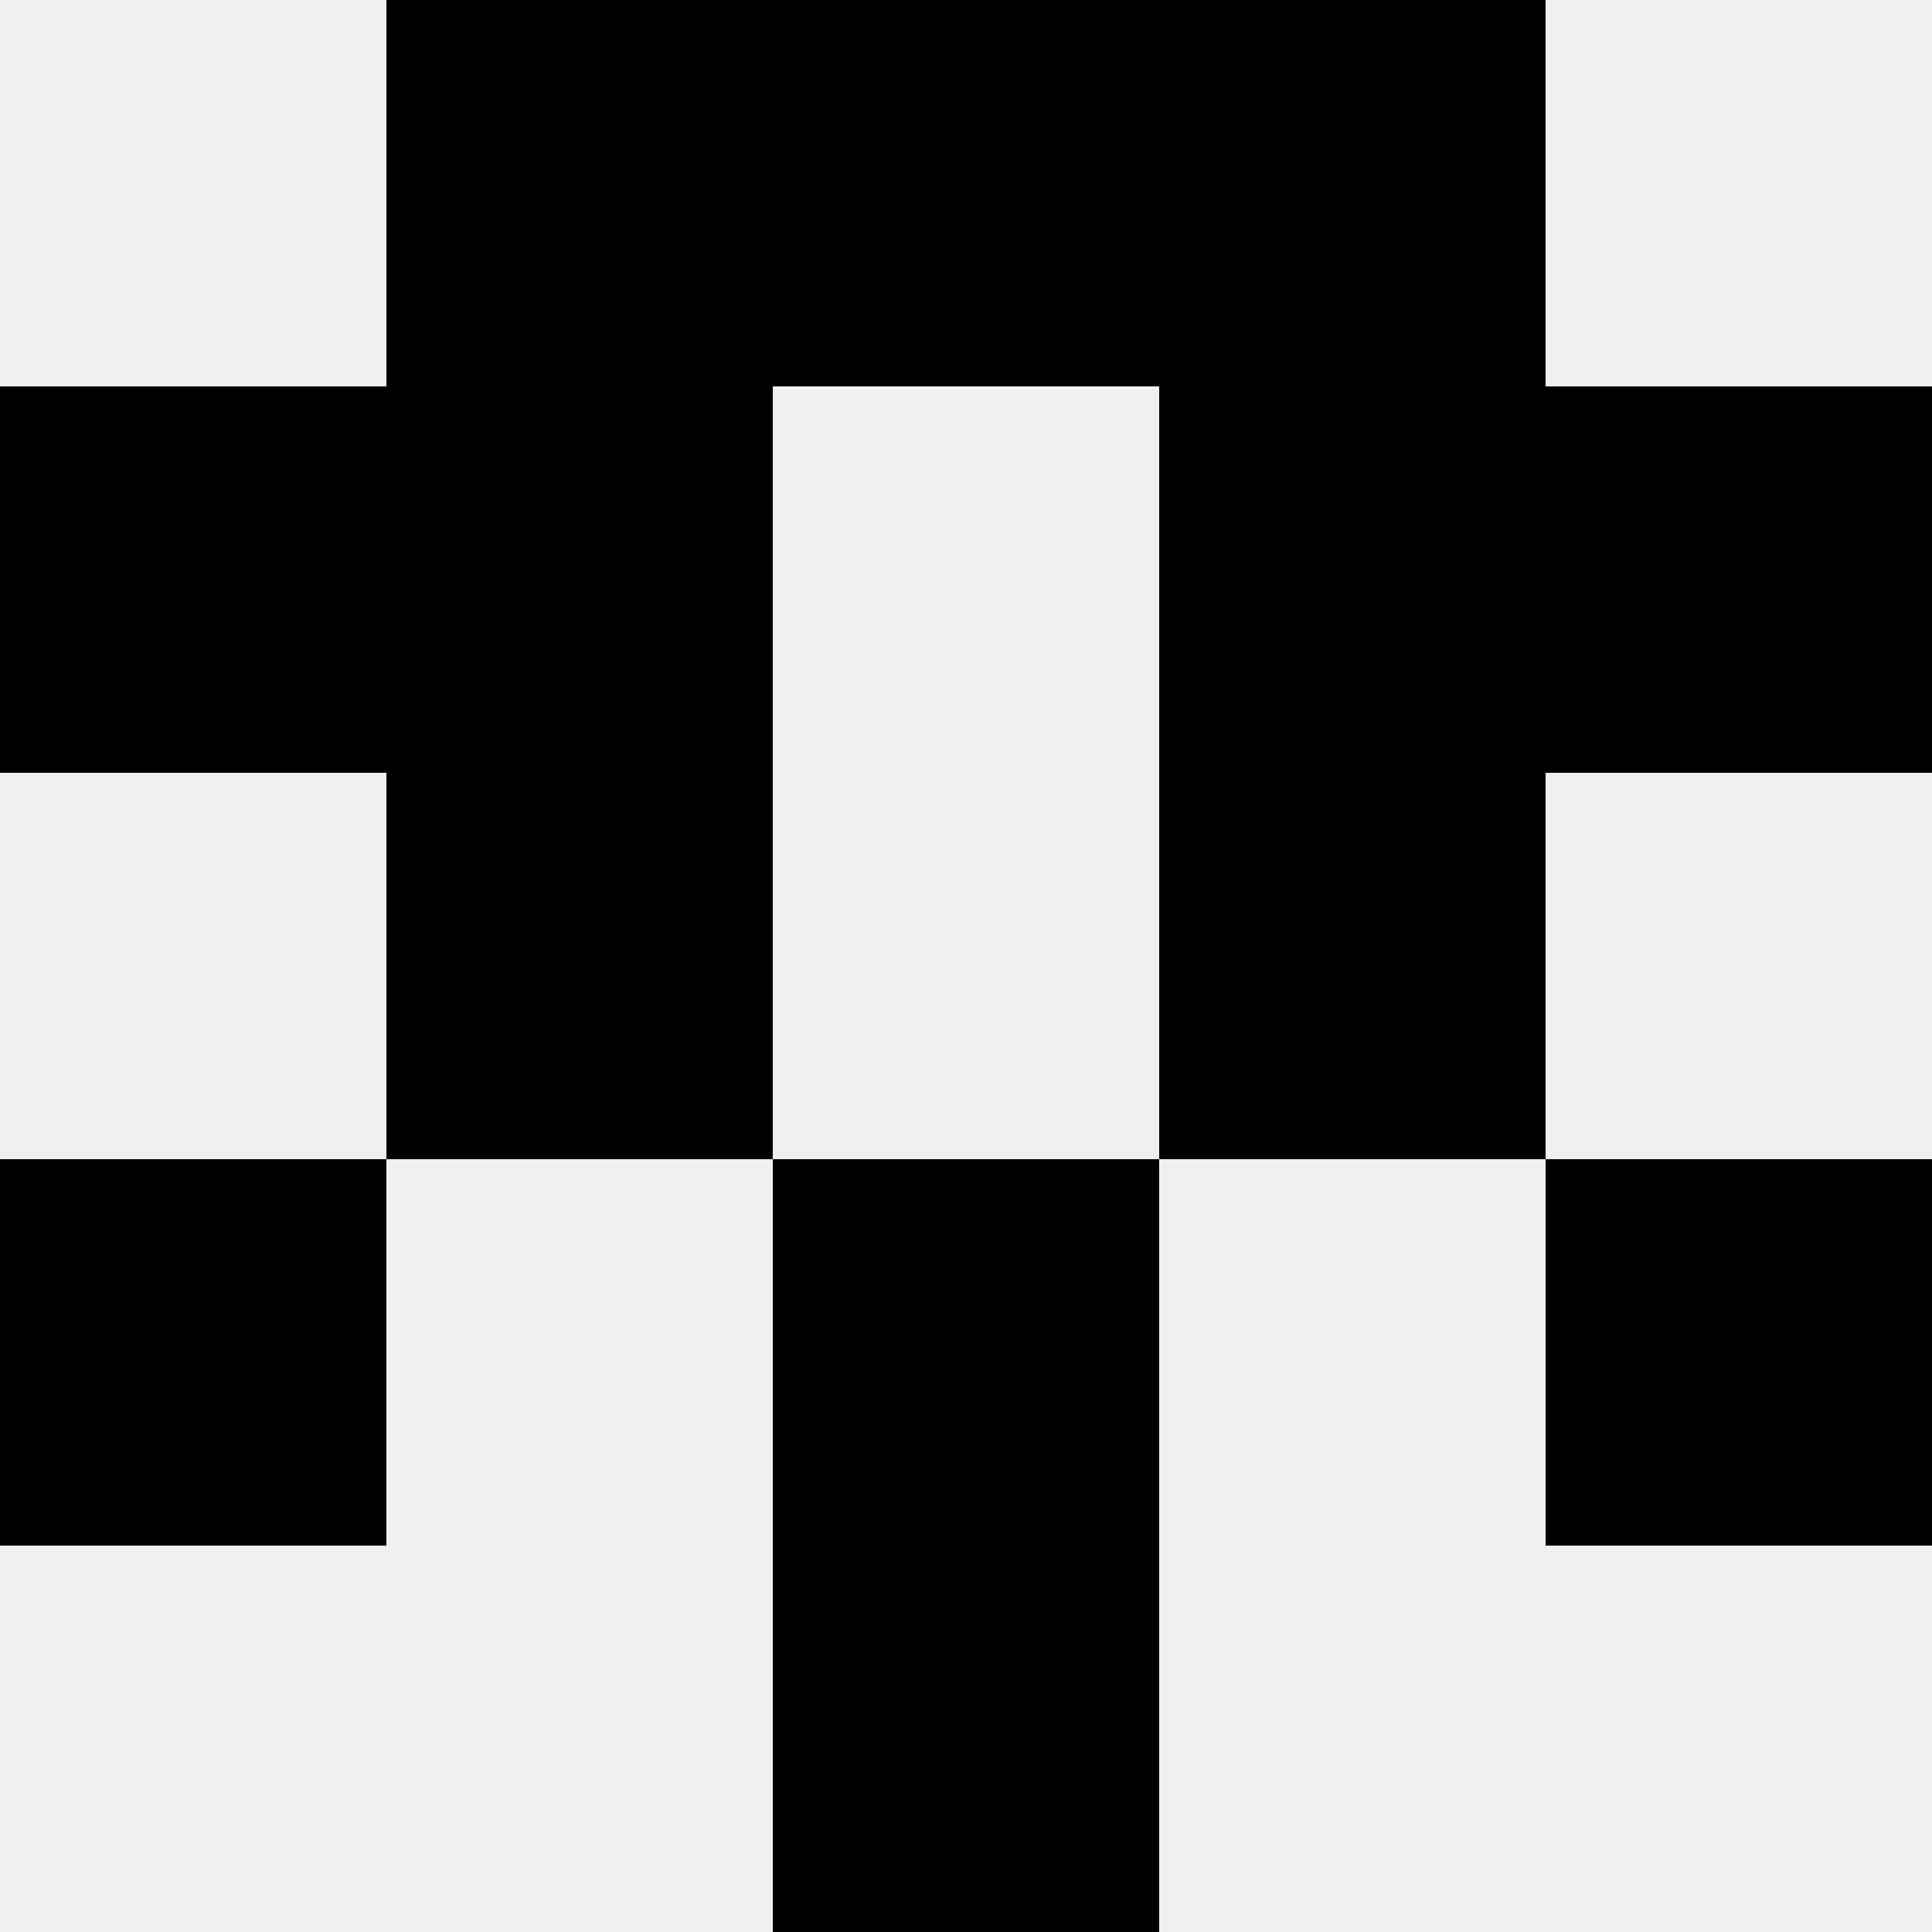
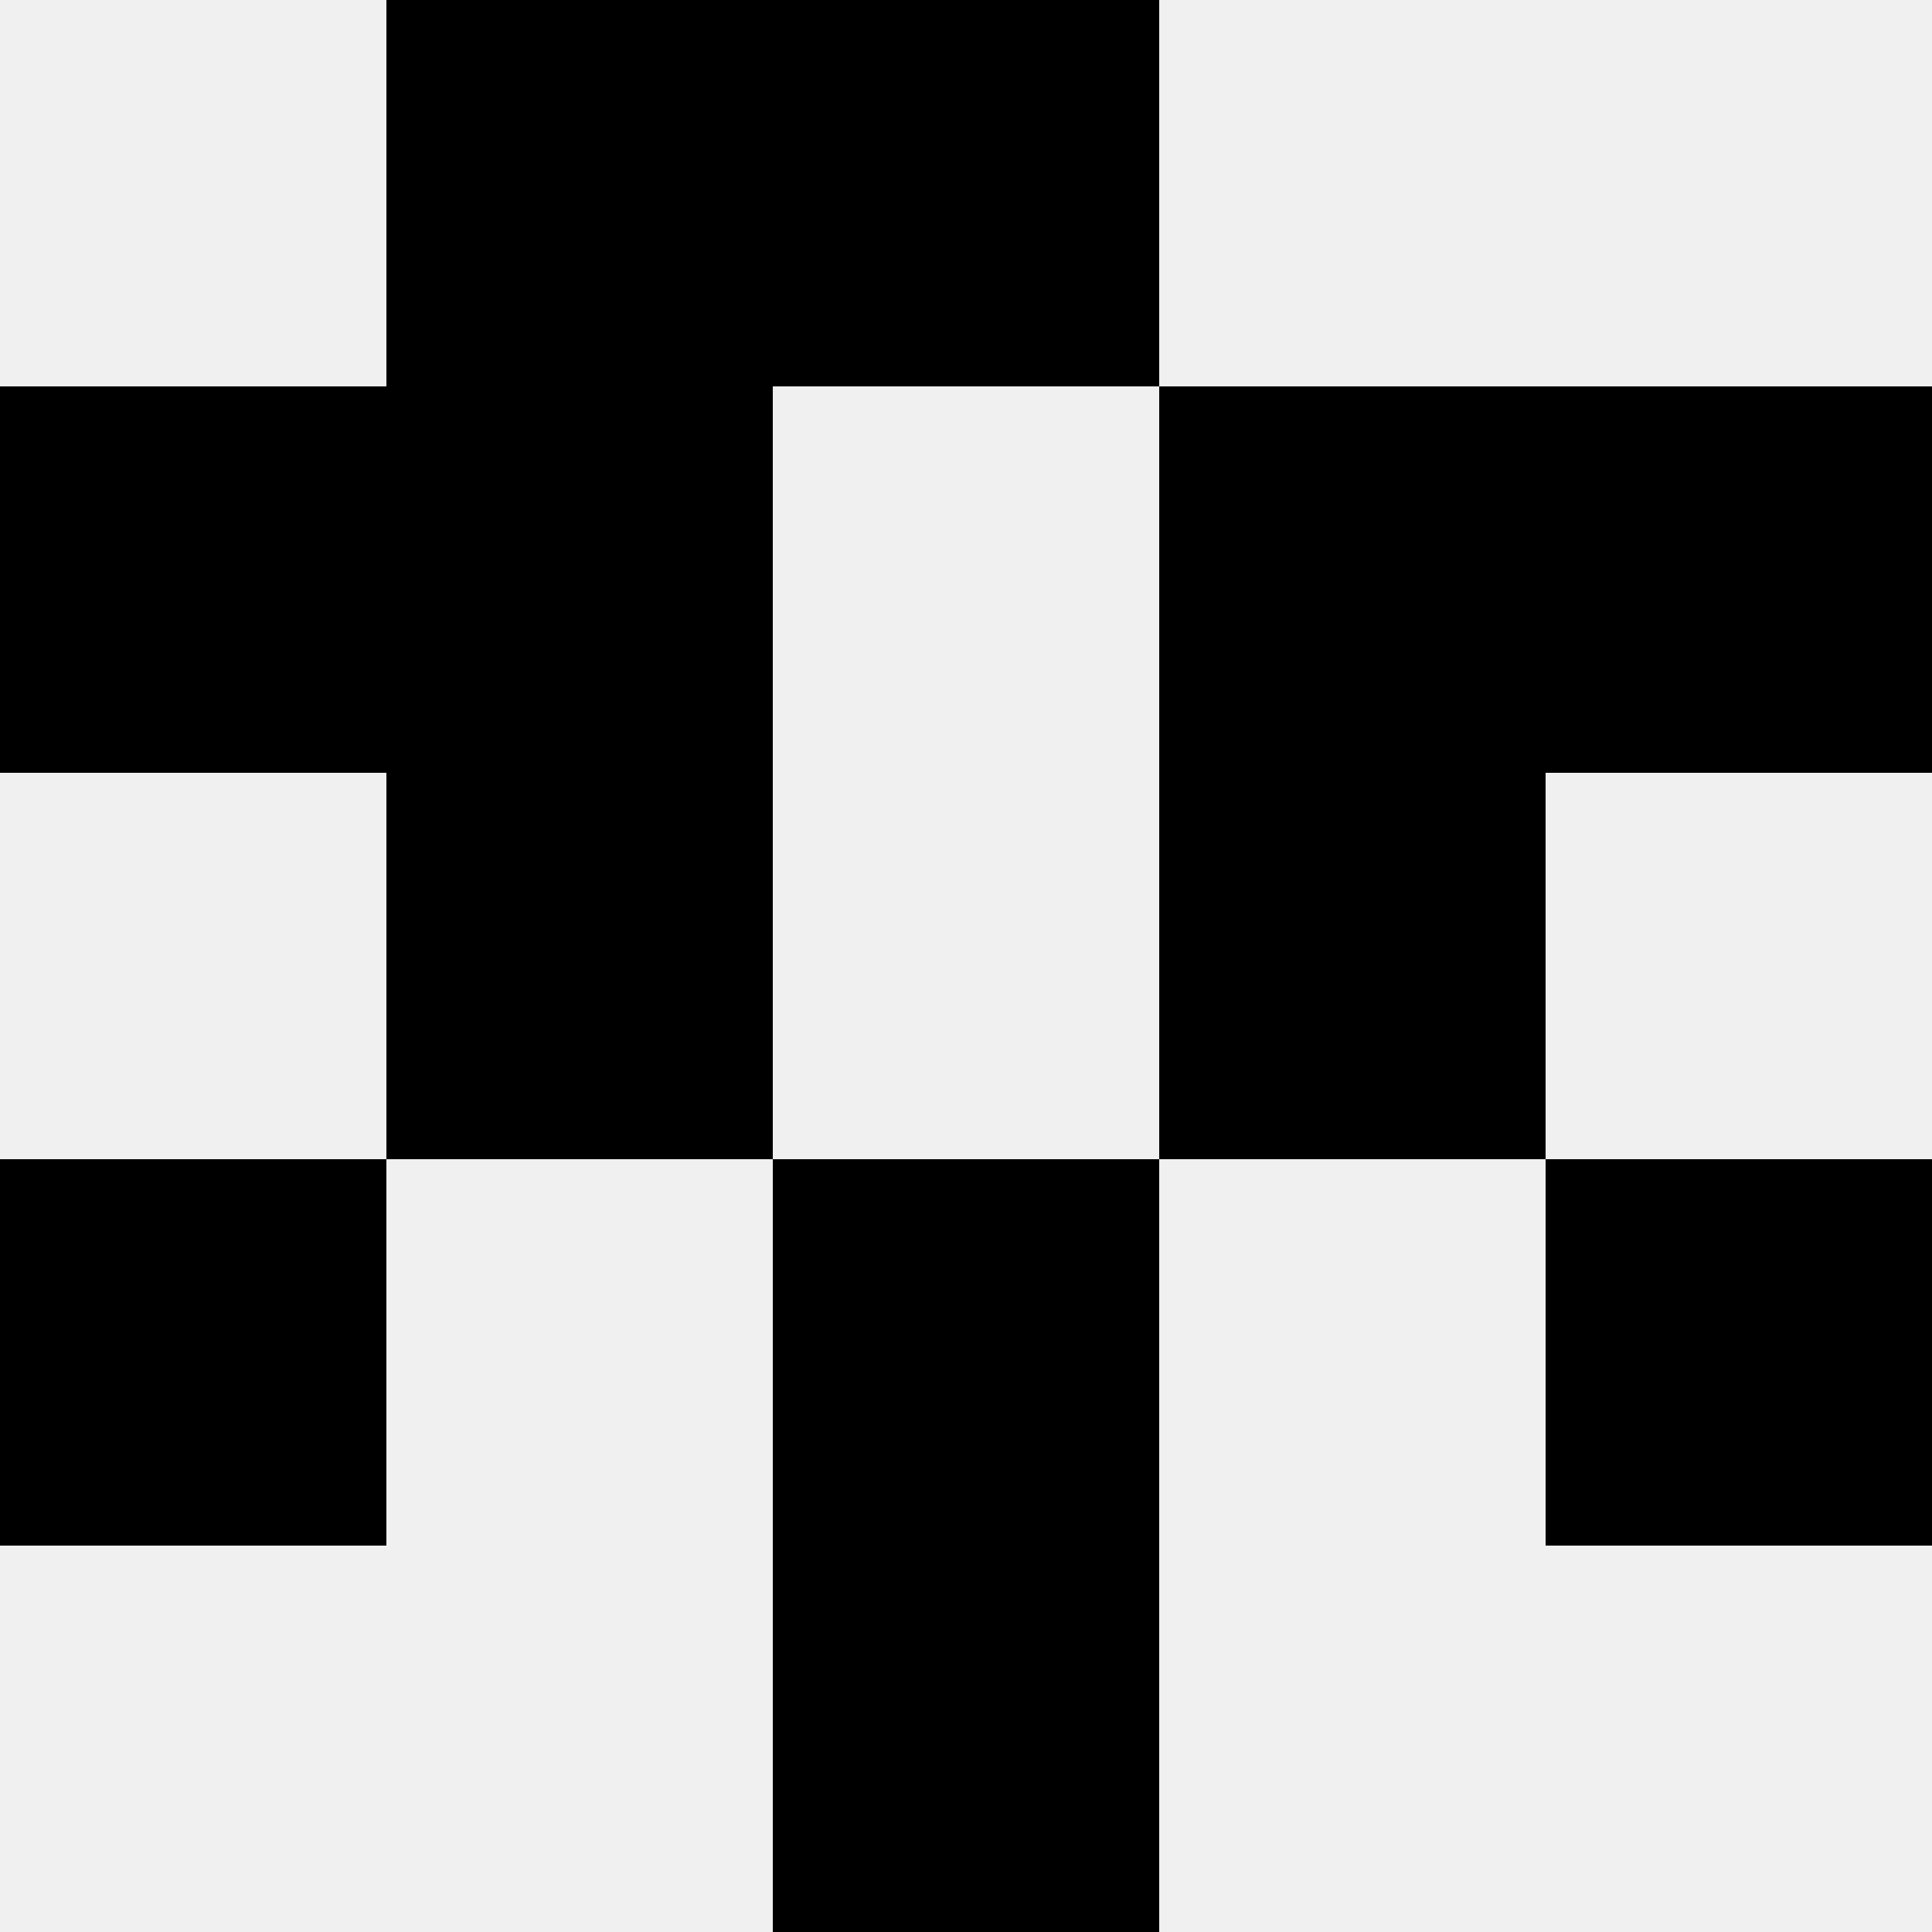
<svg xmlns="http://www.w3.org/2000/svg" width="80" height="80">
  <rect width="100%" height="100%" fill="#f0f0f0" />
  <rect x="16" y="0" width="16" height="16" fill="hsl(193, 70%, 50%)" />
-   <rect x="48" y="0" width="16" height="16" fill="hsl(193, 70%, 50%)" />
  <rect x="32" y="0" width="16" height="16" fill="hsl(193, 70%, 50%)" />
  <rect x="32" y="0" width="16" height="16" fill="hsl(193, 70%, 50%)" />
  <rect x="0" y="16" width="16" height="16" fill="hsl(193, 70%, 50%)" />
  <rect x="64" y="16" width="16" height="16" fill="hsl(193, 70%, 50%)" />
  <rect x="16" y="16" width="16" height="16" fill="hsl(193, 70%, 50%)" />
  <rect x="48" y="16" width="16" height="16" fill="hsl(193, 70%, 50%)" />
  <rect x="16" y="32" width="16" height="16" fill="hsl(193, 70%, 50%)" />
  <rect x="48" y="32" width="16" height="16" fill="hsl(193, 70%, 50%)" />
  <rect x="0" y="48" width="16" height="16" fill="hsl(193, 70%, 50%)" />
  <rect x="64" y="48" width="16" height="16" fill="hsl(193, 70%, 50%)" />
  <rect x="32" y="48" width="16" height="16" fill="hsl(193, 70%, 50%)" />
-   <rect x="32" y="48" width="16" height="16" fill="hsl(193, 70%, 50%)" />
  <rect x="32" y="64" width="16" height="16" fill="hsl(193, 70%, 50%)" />
  <rect x="32" y="64" width="16" height="16" fill="hsl(193, 70%, 50%)" />
</svg>